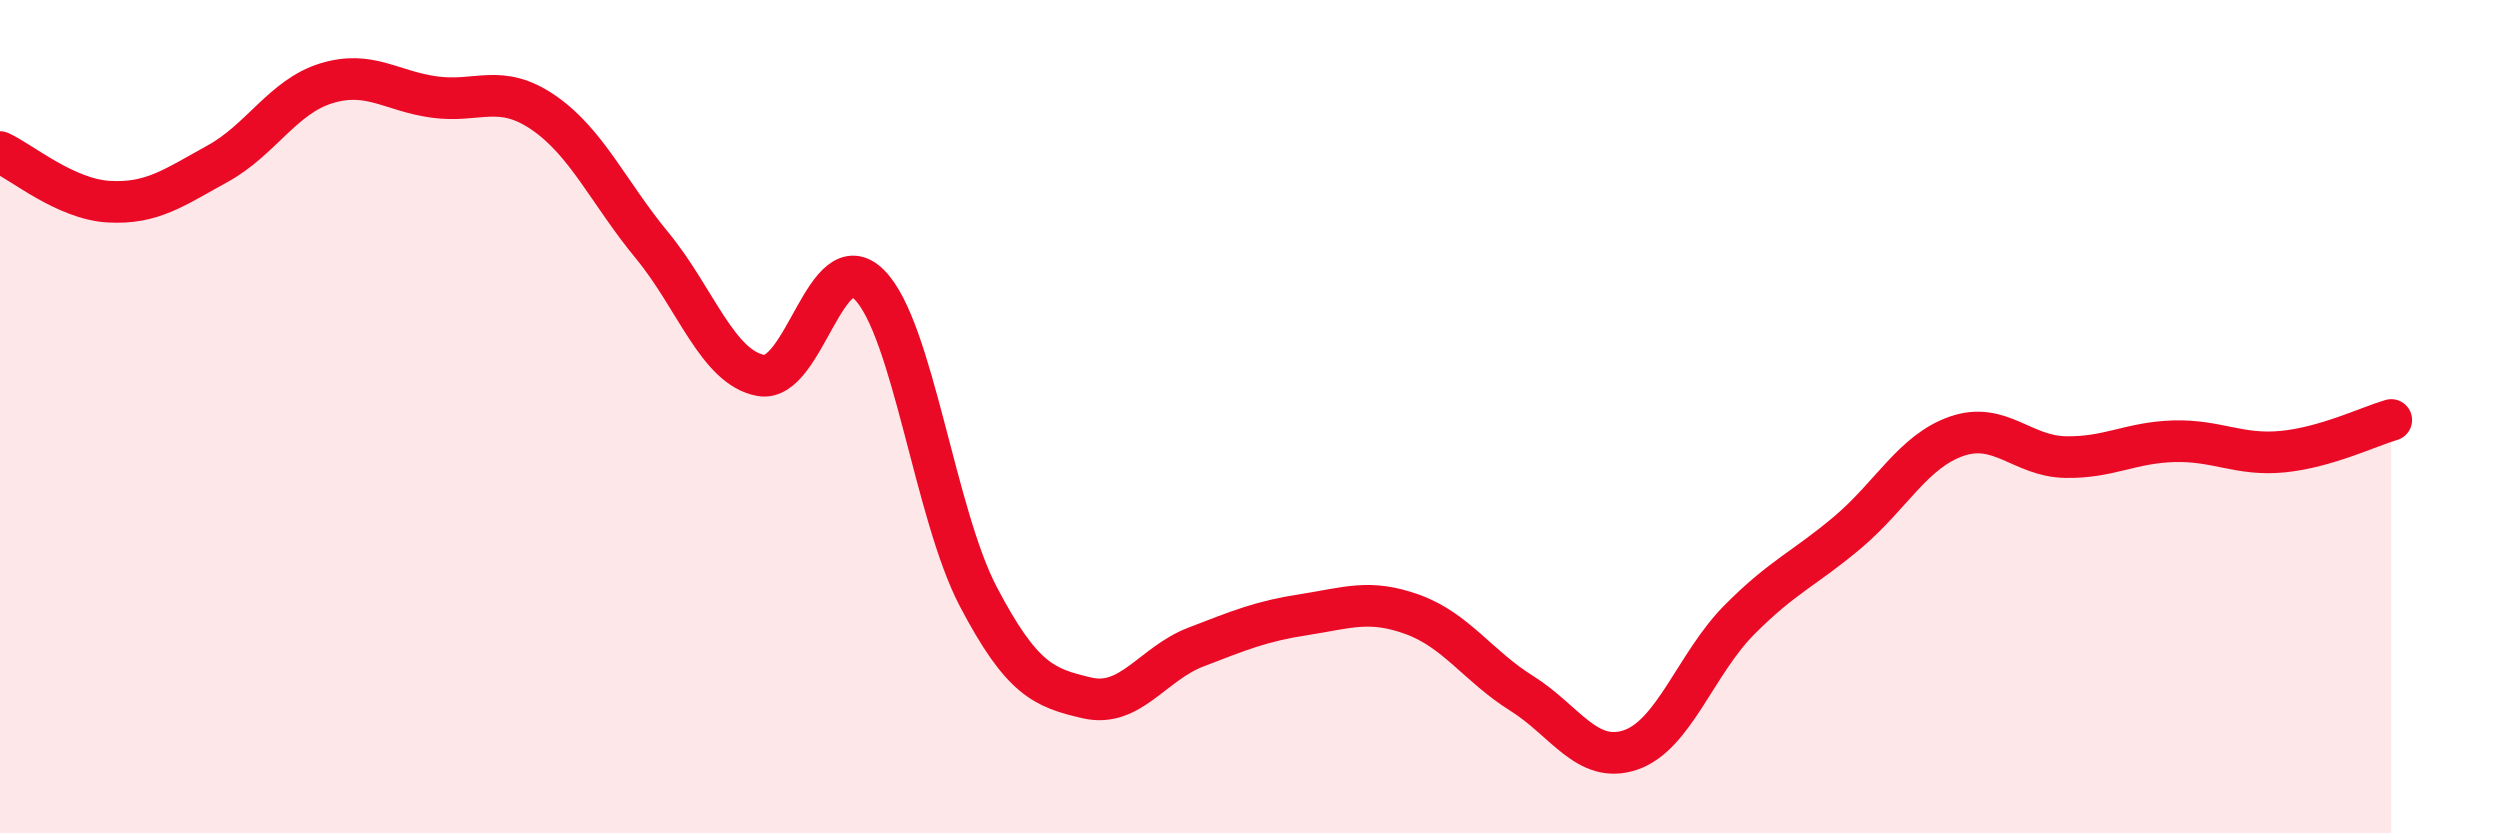
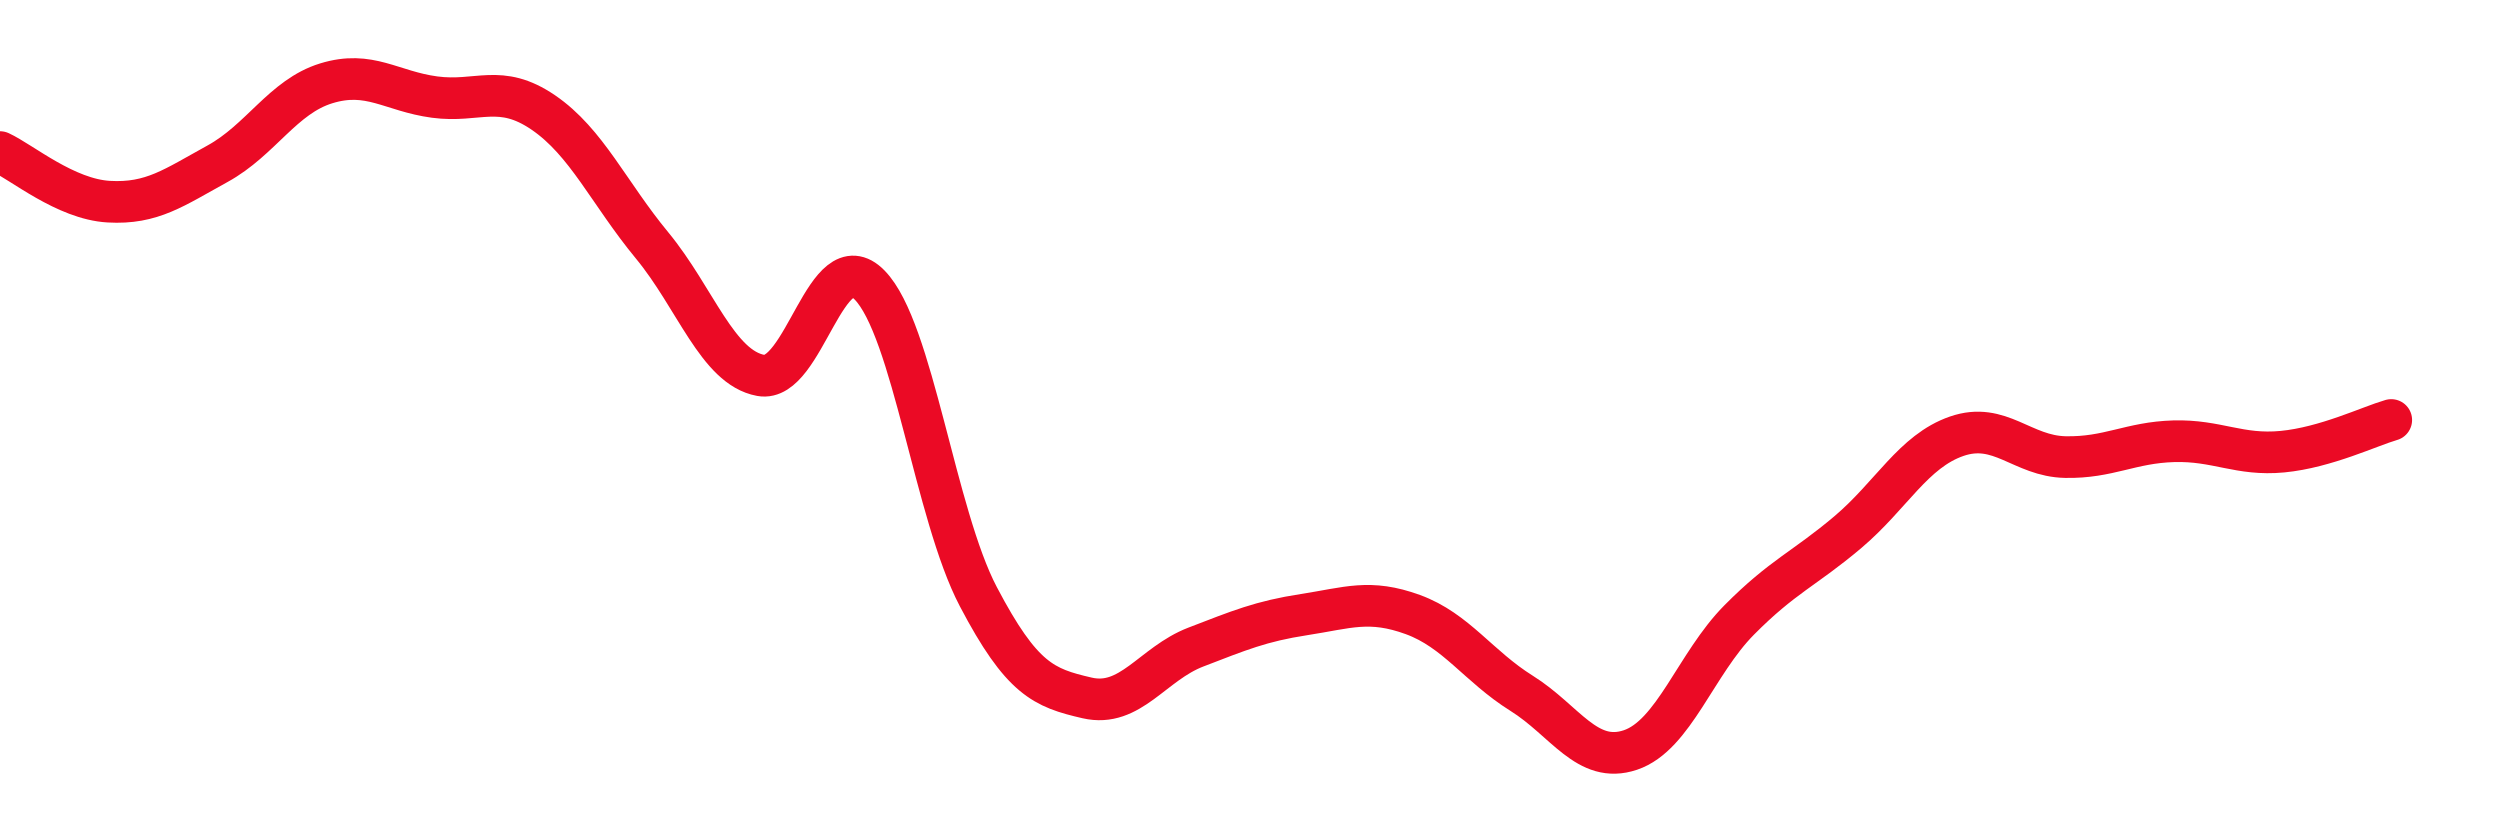
<svg xmlns="http://www.w3.org/2000/svg" width="60" height="20" viewBox="0 0 60 20">
-   <path d="M 0,3.65 C 0.52,3.89 1.57,4.78 2.61,4.84 C 3.65,4.9 4.18,4.5 5.22,3.93 C 6.26,3.36 6.79,2.32 7.83,2 C 8.87,1.68 9.39,2.19 10.43,2.33 C 11.47,2.47 12,1.99 13.04,2.7 C 14.08,3.41 14.61,4.63 15.65,5.89 C 16.69,7.15 17.22,8.82 18.26,9.01 C 19.3,9.2 19.83,5.78 20.87,6.84 C 21.91,7.9 22.44,12.34 23.48,14.32 C 24.52,16.3 25.05,16.51 26.09,16.75 C 27.13,16.99 27.66,15.93 28.7,15.53 C 29.74,15.13 30.26,14.91 31.3,14.75 C 32.34,14.59 32.87,14.37 33.91,14.75 C 34.95,15.13 35.48,15.99 36.52,16.64 C 37.56,17.29 38.09,18.35 39.13,18 C 40.17,17.65 40.7,15.93 41.74,14.88 C 42.78,13.83 43.31,13.65 44.35,12.77 C 45.39,11.89 45.92,10.83 46.96,10.47 C 48,10.11 48.53,10.95 49.57,10.97 C 50.61,10.99 51.13,10.62 52.17,10.59 C 53.21,10.56 53.74,10.94 54.78,10.84 C 55.82,10.74 56.87,10.23 57.39,10.08L57.39 20L0 20Z" fill="#EB0A25" opacity="0.1" stroke-linecap="round" stroke-linejoin="round" />
  <path d="M 0,3.65 C 0.52,3.89 1.57,4.78 2.61,4.84 C 3.65,4.9 4.18,4.5 5.22,3.93 C 6.26,3.36 6.79,2.32 7.83,2 C 8.87,1.68 9.39,2.19 10.43,2.33 C 11.47,2.47 12,1.99 13.04,2.7 C 14.08,3.41 14.61,4.63 15.65,5.89 C 16.69,7.15 17.22,8.82 18.26,9.01 C 19.3,9.2 19.83,5.78 20.87,6.84 C 21.91,7.9 22.44,12.34 23.48,14.32 C 24.52,16.3 25.05,16.51 26.09,16.75 C 27.13,16.99 27.66,15.93 28.7,15.53 C 29.74,15.13 30.26,14.91 31.3,14.75 C 32.34,14.59 32.87,14.37 33.91,14.75 C 34.95,15.13 35.48,15.99 36.52,16.64 C 37.56,17.29 38.09,18.35 39.13,18 C 40.17,17.65 40.7,15.93 41.74,14.88 C 42.78,13.83 43.31,13.65 44.35,12.77 C 45.39,11.89 45.92,10.83 46.96,10.47 C 48,10.11 48.53,10.95 49.57,10.97 C 50.61,10.99 51.13,10.62 52.17,10.59 C 53.21,10.56 53.74,10.94 54.78,10.84 C 55.82,10.74 56.87,10.23 57.39,10.08" stroke="#EB0A25" stroke-width="1" fill="none" stroke-linecap="round" stroke-linejoin="round" />
</svg>